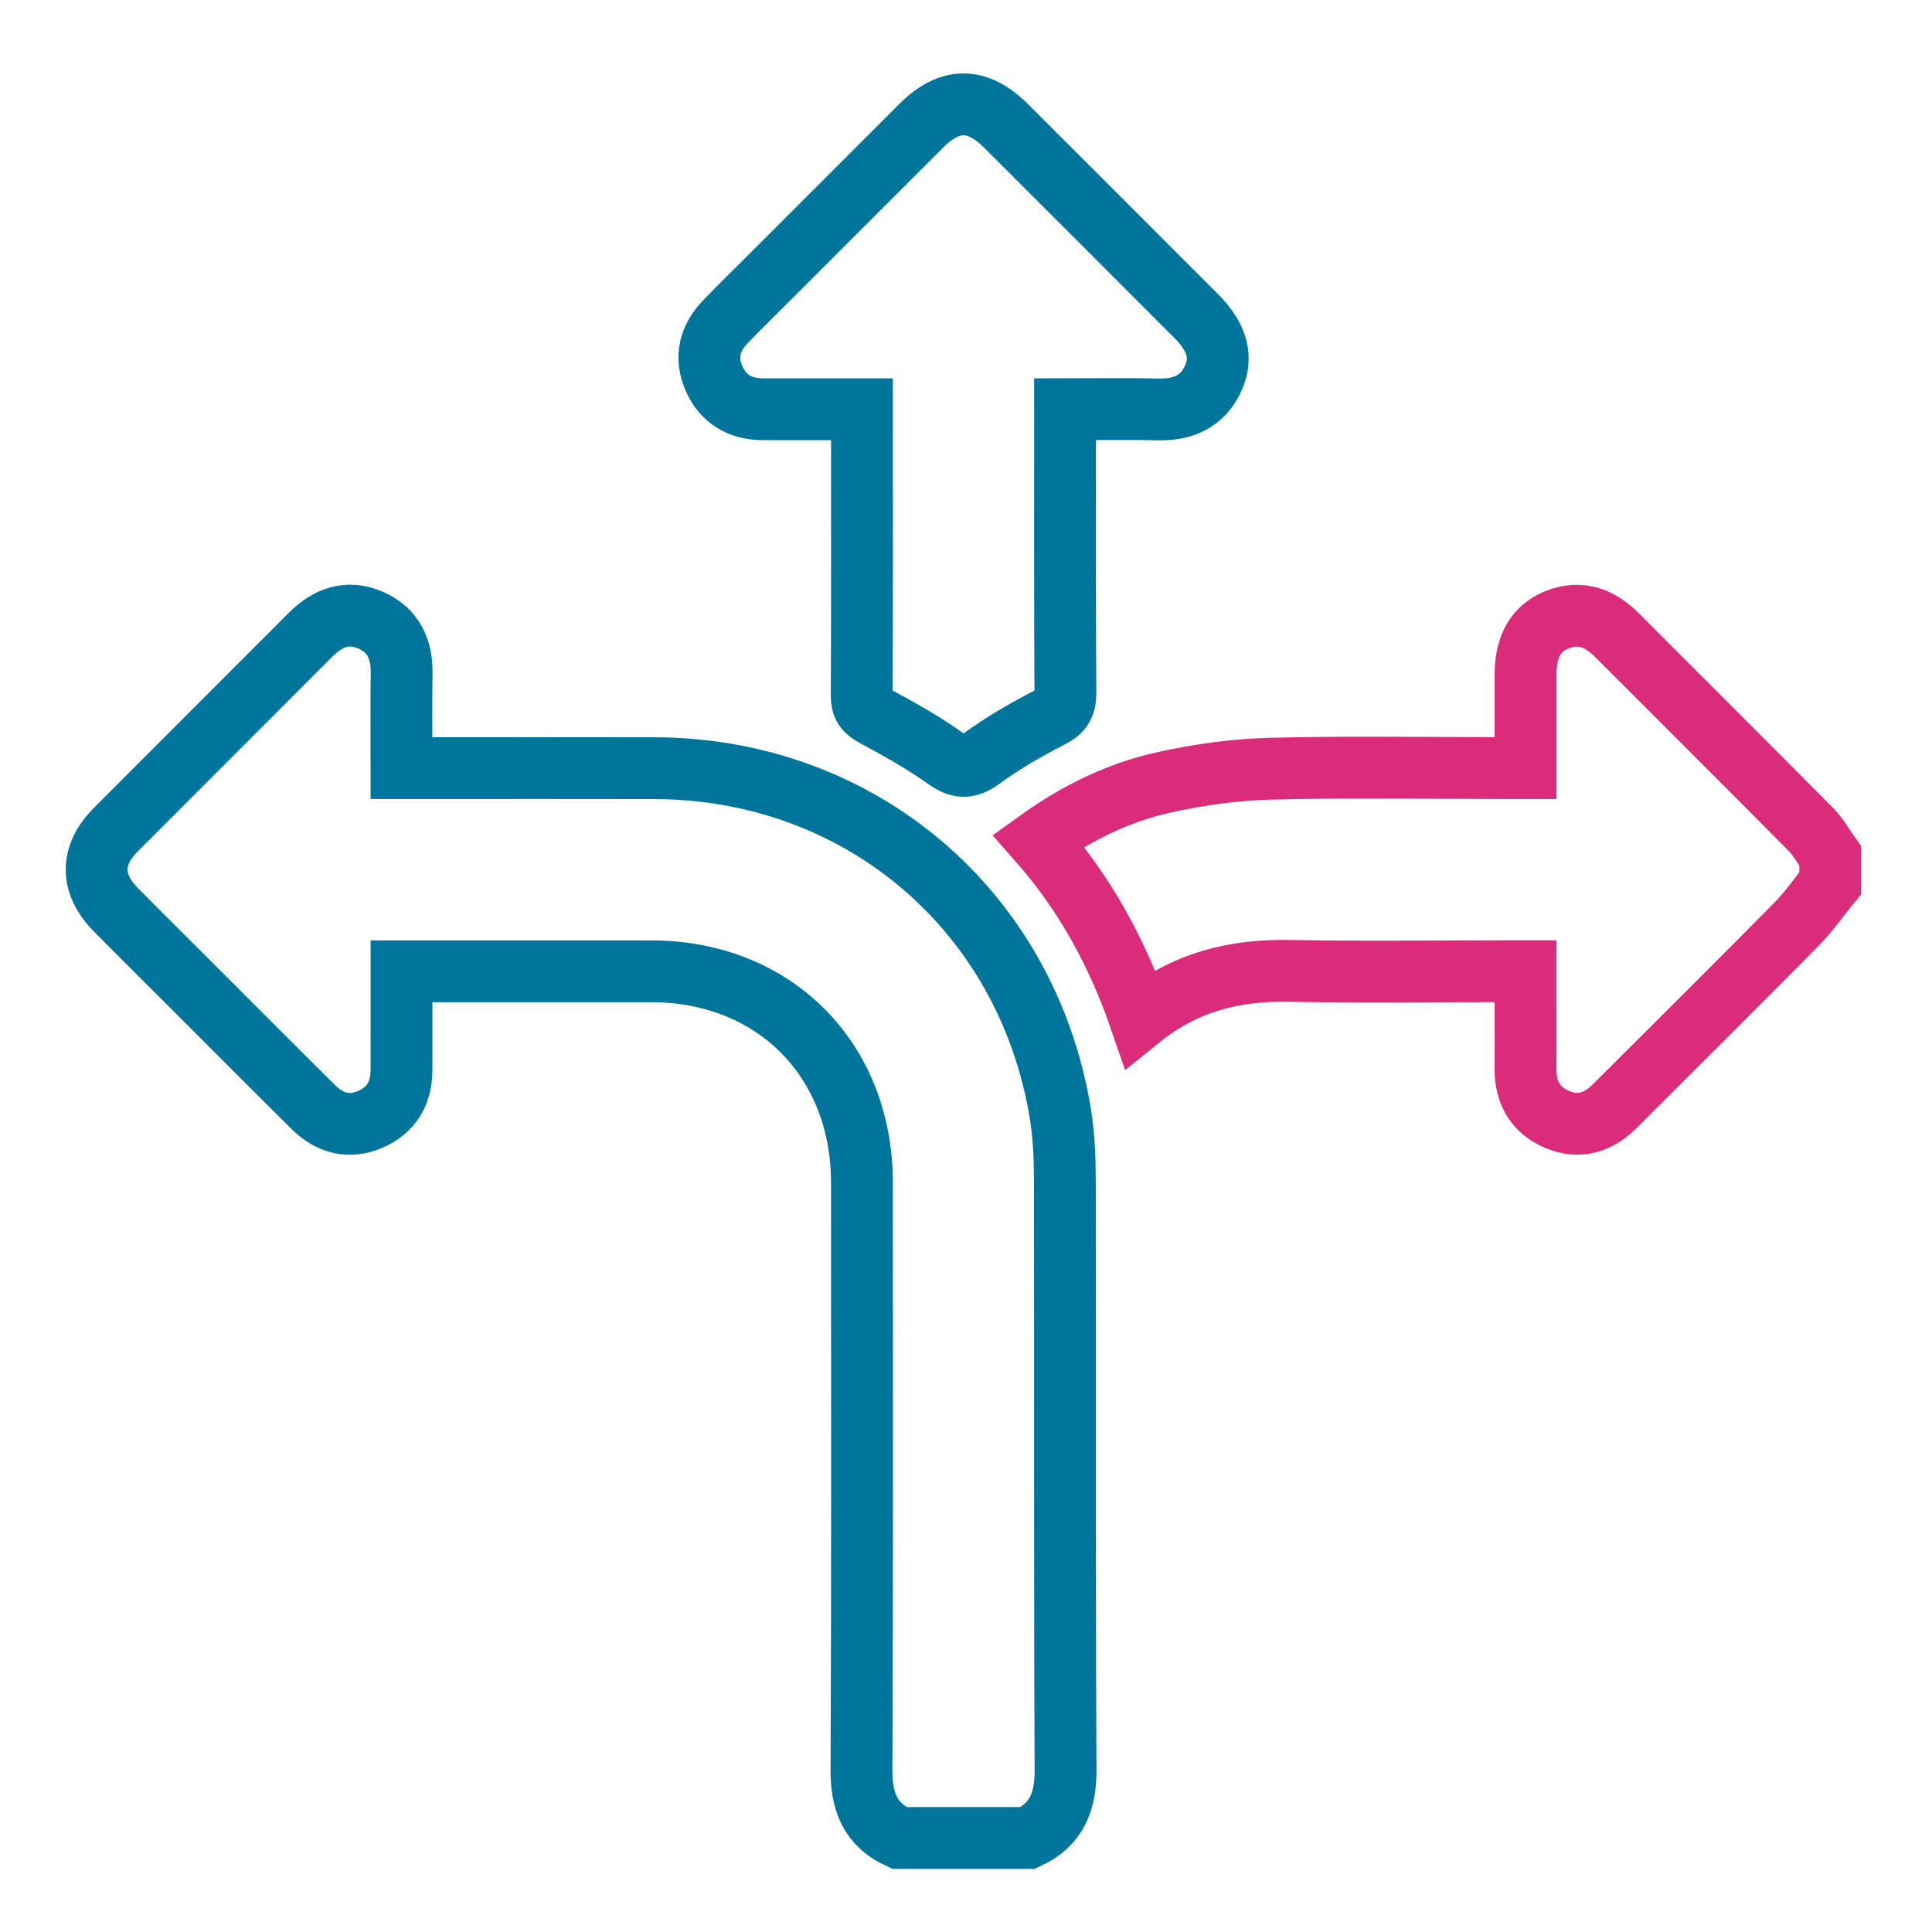
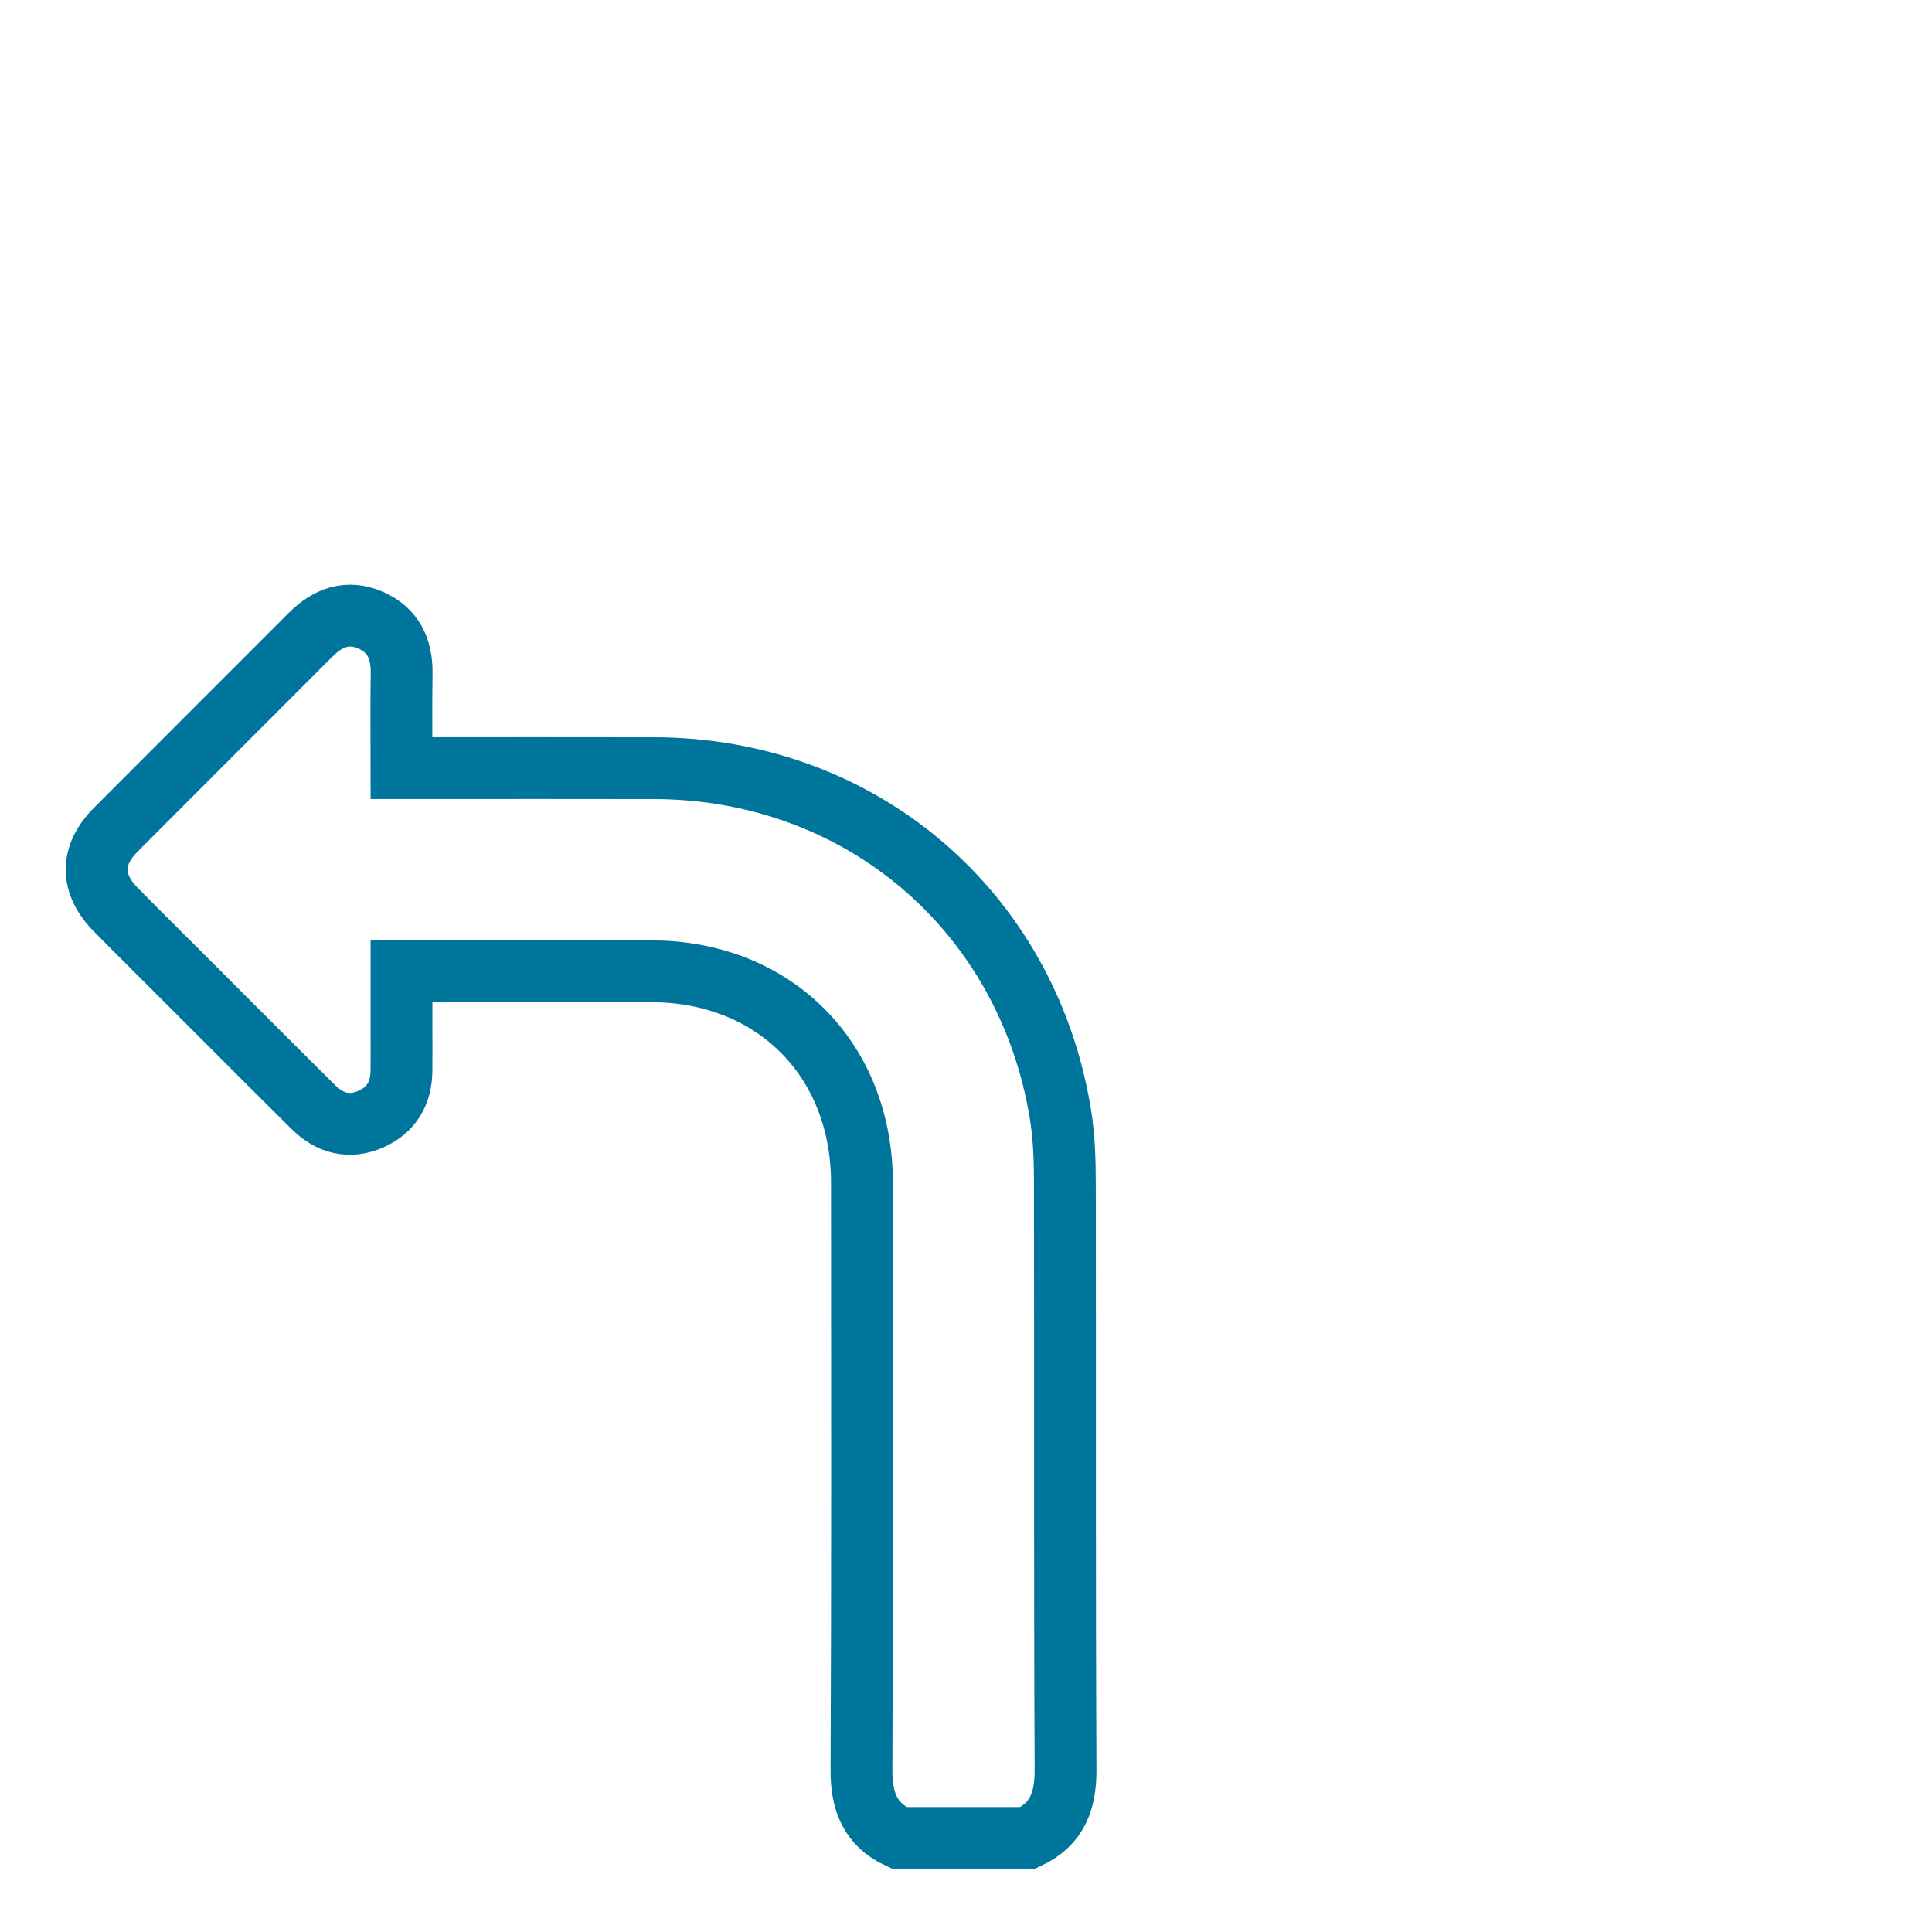
<svg xmlns="http://www.w3.org/2000/svg" x="0px" y="0px" viewBox="0 0 500 500" style="enable-background:new 0 0 500 500;" xml:space="preserve">
  <style type="text/css"> .st0{display:none;} .st1{display:inline;} .st2{opacity:0.11;fill:url(#SVGID_1_);} .st3{opacity:0.333;fill:url(#SVGID_2_);} .st4{opacity:0.555;fill:url(#SVGID_3_);} .st5{opacity:0.777;fill:url(#SVGID_4_);} .st6{fill:url(#SVGID_5_);} .st7{fill:url(#SVGID_6_);} .st8{fill:#FFFFFF;} .st9{filter:url(#Adobe_OpacityMaskFilter);} .st10{filter:url(#Adobe_OpacityMaskFilter_1_);} .st11{mask:url(#SVGID_7_);fill:url(#SVGID_8_);} .st12{fill:url(#SVGID_9_);} .st13{display:none;fill:#00759C;} .st14{display:none;fill:#DB2C7B;} .st15{fill:none;stroke:#DB2C7B;stroke-width:16;stroke-miterlimit:10;} .st16{fill:none;stroke:#00759C;stroke-width:16;stroke-miterlimit:10;} .st17{display:inline;fill:#DB2C7B;} .st18{display:inline;fill:#D8F1F5;stroke:#D8F1F5;stroke-width:5;stroke-miterlimit:10;} .st19{display:inline;fill:#00759C;} </style>
  <g id="Слой_1" class="st0">
    <g class="st1">
      <linearGradient id="SVGID_1_" gradientUnits="userSpaceOnUse" x1="63.769" y1="56.651" x2="451.836" y2="456.913">
        <stop offset="0" style="stop-color:#00CBF2" />
        <stop offset="1" style="stop-color:#01275D" />
      </linearGradient>
      <circle class="st2" cx="250.98" cy="249.75" r="236.75" />
      <linearGradient id="SVGID_2_" gradientUnits="userSpaceOnUse" x1="82.274" y1="75.738" x2="431.983" y2="436.436">
        <stop offset="0" style="stop-color:#00CBF2" />
        <stop offset="1" style="stop-color:#01275D" />
      </linearGradient>
      <circle class="st3" cx="250.98" cy="249.75" r="213.35" />
      <linearGradient id="SVGID_3_" gradientUnits="userSpaceOnUse" x1="100.779" y1="94.825" x2="412.13" y2="415.959">
        <stop offset="0" style="stop-color:#00CBF2" />
        <stop offset="1" style="stop-color:#01275D" />
      </linearGradient>
-       <circle class="st4" cx="250.98" cy="249.75" r="189.95" />
      <linearGradient id="SVGID_4_" gradientUnits="userSpaceOnUse" x1="119.284" y1="113.912" x2="392.277" y2="395.482">
        <stop offset="0" style="stop-color:#00CBF2" />
        <stop offset="1" style="stop-color:#01275D" />
      </linearGradient>
      <circle class="st5" cx="250.98" cy="249.75" r="166.55" />
      <linearGradient id="SVGID_5_" gradientUnits="userSpaceOnUse" x1="137.79" y1="132.998" x2="372.424" y2="375.005">
        <stop offset="0" style="stop-color:#00CBF2" />
        <stop offset="1" style="stop-color:#01275D" />
      </linearGradient>
      <circle class="st6" cx="250.98" cy="249.75" r="143.14" />
    </g>
    <g class="st1">
      <g>
        <g>
          <linearGradient id="SVGID_6_" gradientUnits="userSpaceOnUse" x1="-199.808" y1="392.417" x2="-182.577" y2="515.026">
            <stop offset="0" style="stop-color:#FF946E" />
            <stop offset="0.329" style="stop-color:#FF4272" />
            <stop offset="0.486" style="stop-color:#FF1F74" />
            <stop offset="1" style="stop-color:#8F1B73" />
          </linearGradient>
          <path class="st7" d="M-96.6,446.63l-93.97-52.36c-2.82-1.57-5.73-1.9-7.67-1.9c-1.97,0-4.91,0.34-7.7,1.97l-80.16,47.78 c-3.52,2.05-5.6,5.54-5.56,9.33c0.04,3.84,2.24,7.34,5.89,9.37l93.97,52.36c2.83,1.57,5.73,1.9,7.67,1.9 c1.97,0,4.91-0.34,7.7-1.96l80.17-47.79c3.52-2.05,5.6-5.54,5.56-9.33C-90.75,452.16-92.95,448.66-96.6,446.63z" />
        </g>
      </g>
    </g>
    <path class="st8" d="M337,322H166.94c-5.5,0-10-4.5-10-10v0c0-5.5,4.5-10,10-10H337c5.5,0,10,4.5,10,10v0 C347,317.5,342.5,322,337,322z" />
    <path class="st8" d="M313.07,229.46l-1.41-1.41c-3.89-3.89-10.25-3.89-14.14,0l-35.53,35.53V160.51c0-5.5-4.5-10-10-10h-2 c-5.5,0-10,4.5-10,10v103.06l-35.53-35.53c-3.89-3.89-10.25-3.89-14.14,0l-1.41,1.41c-3.89,3.89-3.89,10.25,0,14.14l52.54,52.54 c0.29,0.4,0.61,0.79,0.97,1.15l1.41,1.41c1.97,1.97,4.57,2.94,7.16,2.91c2.59,0.02,5.19-0.95,7.16-2.91l1.41-1.41 c0.36-0.36,0.68-0.75,0.97-1.15l52.54-52.54C316.96,239.71,316.96,233.35,313.07,229.46z" />
    <g class="st1">
      <defs>
        <filter id="Adobe_OpacityMaskFilter" filterUnits="userSpaceOnUse" x="-611.23" y="-59.27" width="560.83" height="480.05">
          <feFlood style="flood-color:white;flood-opacity:1" result="back" />
          <feBlend in="SourceGraphic" in2="back" mode="normal" />
        </filter>
      </defs>
      <mask maskUnits="userSpaceOnUse" x="-611.23" y="-59.27" width="560.83" height="480.05" id="SVGID_7_">
        <g class="st9">
          <defs>
            <filter id="Adobe_OpacityMaskFilter_1_" filterUnits="userSpaceOnUse" x="-611.23" y="-59.27" width="560.83" height="480.05">
              <feFlood style="flood-color:white;flood-opacity:1" result="back" />
              <feBlend in="SourceGraphic" in2="back" mode="normal" />
            </filter>
          </defs>
          <mask maskUnits="userSpaceOnUse" x="-611.23" y="-59.27" width="560.83" height="480.05" id="SVGID_7_">
            <g class="st10"> </g>
          </mask>
          <linearGradient id="SVGID_8_" gradientUnits="userSpaceOnUse" x1="-414.597" y1="331.907" x2="-247.03" y2="29.609">
            <stop offset="0" style="stop-color:#FFFFFF" />
            <stop offset="1" style="stop-color:#EDEDED" />
          </linearGradient>
          <polygon class="st11" points="-611.23,222.91 -50.4,420.78 -50.4,138.6 -611.23,-59.27 " />
        </g>
      </mask>
      <linearGradient id="SVGID_9_" gradientUnits="userSpaceOnUse" x1="-414.597" y1="331.907" x2="-247.03" y2="29.609">
        <stop offset="0" style="stop-color:#00CBF2" />
        <stop offset="1" style="stop-color:#01275D" />
      </linearGradient>
      <polygon class="st12" points="-611.23,222.91 -50.4,420.78 -50.4,138.6 -611.23,-59.27 " />
    </g>
    <path class="st8" d="M347.88,241.46l-139.42-80.5c-6.57-3.79-14.79,0.95-14.79,8.54V330.5c0,7.59,8.22,12.33,14.79,8.54 l139.42-80.5C354.45,254.74,354.45,245.26,347.88,241.46z" />
  </g>
  <g id="Слой_2">
    <path class="st13" d="M67.47,370.19c-8.06,5.39-15.69,10.51-23.31,15.61c-54.51-76.63-60.18-196.51,8.7-287.06 c65.65-86.3,207.79-135.4,333.48-53.19c-0.57-7.84-1.1-15.18-1.67-23.05c9.42-1.01,18.28-1.96,28.25-3.03 c2.56,24.65,5.1,49.17,7.77,74.89c-25.22,2.58-49.71,5.09-74.86,7.67c-0.98-9.83-1.87-18.7-2.85-28.53 c8.7-0.96,17.06-1.89,25.72-2.85c-55.34-43.37-163.01-59-247.87,2.38C28.14,140.07,1.35,268.99,67.47,370.19z" />
    <path class="st13" d="M108.6,452.19c0.65,8.17,1.23,15.39,1.87,23.43c-9.47,0.99-18.51,1.93-28.31,2.96 c-2.57-24.8-5.09-49.15-7.74-74.8c25.09-2.58,49.58-5.11,74.79-7.7c1.02,9.67,1.95,18.54,2.99,28.51 c-8.66,0.96-17.01,1.88-25.56,2.83c49.27,39.61,150.7,58.58,236.01,5.63c92.55-57.45,139.17-191.24,65.39-305.31 c7.61-5.13,15.24-10.26,22.85-15.39c54.12,75.2,61.65,197.24-10.39,289.08C368.84,492.79,227.46,530.37,108.6,452.19z" />
-     <path class="st14" d="M83.83,301.06c-2.38-10.62-0.88-18.77,7.94-25.7c9.92-7.8,18.68-17.08,27.93-25.73 c0.89-0.83,1.76-1.68,2.6-2.57c7.1-7.54,8.79-15.22,4.44-20.08c-4.67-5.22-16.15-5.71-22.7,0.63c-5.12,4.96-8.76,4.07-13.63,0.77 c-3.78-2.56-7.88-4.64-12.28-7.2c8.25-13.32,20.48-19.01,34.79-20.22c6.89-0.58,14.18,0.13,20.92,1.78 c21.88,5.35,30.72,27.85,17.67,46.35c-6.23,8.82-14.93,15.91-22.58,23.71c-1.65,1.68-3.63,3.04-5.45,4.55 c0.27,0.64,0.53,1.28,0.8,1.92c5.72,0,11.45,0,17.17,0c5.81,0,11.62,0,17.93,0c0,7.54,0,14.44,0,21.8 C134.09,301.06,109.09,301.06,83.83,301.06z" />
    <path class="st14" d="M263.07,260.86c0,7.38,0,14.09,0,21.48c-4.59,0-8.85,0-13.85,0c0,6.39,0,12.11,0,18.48 c-9.32,0-17.94,0-27.6,0c0-5.58,0-11.47,0-17.98c-17.71,0-34.42,0-52.02,0c-0.21-9.11-1.93-17.2,4.21-25.22 c12.56-16.39,24.06-33.6,36.44-50.14c1.92-2.56,6.08-4.4,9.4-4.75c6.93-0.72,13.99-0.22,22.84-0.22 c-13.67,19.75-26.51,38.31-39.89,57.63c7.19,0,13.1,0,19.86,0c0-5.58,0-10.81,0-16.38c9.01,0,17.17,0,26.19,0 c0,5.37,0,10.58,0,16.4C253.74,260.41,258.02,260.61,263.07,260.86z" />
    <path class="st14" d="M351.83,301.5c11.32-26.16,21.99-50.8,32.96-76.12c-8.95,0-17.03,0-25.46,0c-0.22,4.88-0.41,9.21-0.63,14.13 c-7.57,0-14.95,0-22.86,0c0-12.06,0-24.06,0-36.55c26.93,0,53.59,0,82.4,0c-1.44,8.45-1.5,16.84-4.37,24.12 c-9.09,23.05-19.32,45.65-28.88,68.52c-1.85,4.44-4.24,6.33-9.23,6.02C368.29,301.15,360.77,301.5,351.83,301.5z" />
    <path class="st14" d="M335.33,182.74c-6.93,19.86-13.53,38.82-20.16,57.77c-8.01,22.9-16.21,45.73-23.94,68.72 c-1.62,4.8-3.83,6.6-8.81,6.2c-5.27-0.42-10.61-0.1-17.26-0.1c3.14-9.05,5.93-17.15,8.76-25.25 c11.84-33.9,23.77-67.78,35.46-101.73c1.39-4.05,3.09-6.02,7.64-5.71C322.8,183.05,328.63,182.74,335.33,182.74z" />
    <polygon class="st15" points="684.94,157.41 546.9,117.29 650.66,17.8 " />
    <polygon class="st16" points="876.94,143.41 738.9,103.29 842.66,3.8 " />
  </g>
  <g id="Слой_3" class="st0">
    <path class="st17" d="M207.79,104.55c-0.08,13.41-10.83,24.13-24.2,24.14c-13.45,0.02-24.53-11.12-24.42-24.53 c0.12-13.48,11.18-24.21,24.81-24.06C197.35,80.25,207.87,91.05,207.79,104.55z M183.7,112.46c4.48-0.1,7.95-3.82,7.82-8.38 c-0.13-4.57-3.79-7.95-8.38-7.73c-4.25,0.2-7.76,3.86-7.73,8.06C175.45,108.77,179.34,112.55,183.7,112.46z" />
    <path class="st17" d="M313.52,80.1c13.36,0.04,24.2,10.81,24.28,24.12c0.09,13.41-11.02,24.52-24.47,24.48 c-13.55-0.04-24.28-11-24.15-24.67C289.32,90.6,300.04,80.05,313.52,80.1z M321.56,104.43c0.05-4.38-3.72-8.12-8.18-8.1 c-4.39,0.02-7.79,3.33-7.93,7.71c-0.14,4.57,3.31,8.3,7.79,8.41C317.59,112.57,321.5,108.79,321.56,104.43z" />
    <path class="st17" d="M248.57,96.31c13.34,0.03,24.16,10.78,24.28,24.13c0.12,13.44-10.93,24.49-24.45,24.46 c-13.3-0.03-24.16-10.84-24.28-24.16C224,107.31,235.03,96.28,248.57,96.31z M256.51,120.4c-0.1-4.52-3.82-8.02-8.34-7.85 c-4.32,0.16-7.7,3.67-7.72,8c-0.02,4.5,3.64,8.17,8.11,8.13C253.03,128.63,256.61,124.9,256.51,120.4z" />
    <path class="st17" d="M199.22,225.98c-4.73,0-9.6-0.01-14.48,0c-11.09,0.02-22.19,0.11-33.28,0.05 c-10.55-0.07-16.67-5.95-16.48-16.49c0.16-9.15-0.24-18.61,1.93-27.36c4.89-19.72,18.16-32.13,38.07-36.15 c20.05-4.05,36,3.39,47.84,19.92c0.45,0.63,0.99,1.19,1.58,1.89c16.07-8.9,32.1-8.93,48.2,0.01c0.67-0.83,1.27-1.53,1.82-2.28 c11.99-16.42,28.07-23.68,48.04-19.45c20.25,4.29,33.56,17.17,37.94,37.42c2.07,9.58,1.59,19.84,1.29,29.77 c-0.23,7.51-6.91,12.63-15.18,12.7c-14.1,0.11-28.21-0.01-42.32-0.03c-2.18,0-4.37,0-6.4,0c-2.94,13.15-7.04,16.35-20.28,16.35 c-19.49,0-38.99,0-58.48,0C206.24,242.31,202.05,238.97,199.22,225.98z M215.7,225.69c22.32,0,43.59,0,65.18,0 c0-5.24,0.07-10.12-0.01-15c-0.28-17.23-13.15-31.2-30.52-33.16c-14.21-1.61-30.13,10.51-33.25,26.21 C215.71,210.75,216.13,218.13,215.7,225.69z M199.85,209.52c0.87-10.19,3.67-19.38,9.59-27.29c2.05-2.74,1.67-4.6-0.06-7.04 c-6.95-9.82-16.26-15.17-28.36-13.79c-13.41,1.53-22.65,9.1-27.59,21.68c-3.33,8.5-2.15,17.37-2.15,26.44 C167.6,209.52,183.51,209.52,199.85,209.52z M345.49,209.62c0-6.64,0.68-12.87-0.14-18.9c-1.88-13.87-9.48-23.67-23.05-27.98 c-12.38-3.93-23.12-0.67-31.86,8.85c-5.49,5.97-4.83,5.91-1.31,13.15c3.79,7.82,6.37,16.24,9.65,24.88 C313.48,209.62,329.28,209.62,345.49,209.62z" />
    <path class="st18" d="M238.98,6.95c6.34,0,12.68,0,19.02,0c5.32,0.7,10.65,1.27,15.94,2.13c83.08,13.42,141.89,87.17,136.39,171.09 c-0.46,7.07-1.48,14.1-2.29,21.68c6.76,0,13.37-0.08,19.98,0.01c29.08,0.43,54.23,20,61.77,48.03c0.81,3.02,1.48,6.09,2.21,9.13 c0,55.49,0,110.98,0,166.46c-6.7,16.02-12.57,19.86-30.39,19.86c-7.76,0-15.52,0.12-23.27-0.06c-2.91-0.07-3.9,0.82-4.61,3.79 c-5.18,21.61-18.48,35.86-39.67,42.65c-2.82,0.9-5.73,1.51-8.6,2.26c-4.76,0-9.51,0-14.27,0c-1.02-0.33-2.02-0.73-3.05-0.96 c-23.66-5.31-38.84-19.58-44.93-43.08c-0.94-3.65-2.12-4.69-5.83-4.67c-48.61,0.13-97.21,0.09-145.82,0.09c-1.55,0-3.11,0-4.68,0 c-0.42,1.63-0.78,2.84-1.05,4.07c-3.46,15.25-11.54,27.59-24.99,35.41c-7.21,4.19-15.7,6.17-23.62,9.15c-4.44,0-8.88,0-13.32,0 c-1.2-0.33-2.38-0.71-3.6-0.97c-21.15-4.55-35.7-16.82-43.3-37.13c-1.25-3.35-1.98-6.9-2.95-10.37c-0.83-0.09-1.45-0.18-2.07-0.23 c-24.44-1.96-41.07-16.51-46.22-40.42c-0.16-0.76-0.52-1.47-0.79-2.2c0-52.95,0-105.9,0-158.85c0.29-0.71,0.71-1.39,0.86-2.12 c4.11-20.57,18.95-36.04,39.69-38.87c12.46-1.7,25.29-0.75,37.95-0.97c1.81-0.03,3.62,0,5.7,0c-0.27-2.17-0.39-3.58-0.63-4.97 c-2.81-16.04-3.06-32.11-1.01-48.27c8.4-66.39,57.95-121.73,122.96-136.84C219.85,9.57,229.47,8.52,238.98,6.95z M394.63,169.47 c0.27-80.22-65.01-145.87-145.46-146.3c-80.62-0.43-146.48,65.04-146.82,145.95c-0.35,80.36,65.24,146.04,145.97,146.19 C328.96,315.46,394.36,250.27,394.63,169.47z M397.46,234.3c8.02,0,15.45-0.17,22.86,0.03c16.48,0.46,30.52,13.85,30.81,30.3 c0.43,25.2,0.27,50.41,0.11,75.61c-0.06,8.92-6.84,15.54-15.81,15.7c-11.41,0.21-22.85,0.5-34.23-0.1 c-13.11-0.69-22.85-7.39-27.98-19.56c-1.7-4.04-3.74-4.81-7.67-4.81c-91.63,0.11-183.26,0.08-274.89,0.07c-2.85,0-5.71,0-8.56-0.21 c-18.54-1.32-35.35-17.76-36.13-36.29c-0.64-15.19-0.41-30.43-0.17-45.65c0.14-8.6,7.06-14.98,15.85-15.1 c10.94-0.15,21.88-0.03,32.82-0.06c1.52,0,3.03-0.13,5.03-0.22c-1.69-4.55-3.42-8.6-4.66-12.8c-0.8-2.72-2.29-3.25-4.84-3.23 c-11.41,0.11-22.83,0.03-34.24,0.05c-20.92,0.05-34.52,13.61-34.55,34.51c-0.03,20.93-0.01,41.85-0.01,62.78 c0,26.95-0.1,53.9,0.04,80.85c0.1,18.73,16,34.27,32.8,32.41c10.33-32.23,28.07-47.6,55.6-48.13c12.1-0.23,23.18,3.06,33.1,9.98 c13.43,9.36,21.13,22.42,24.03,38.36c0.91,0.12,1.53,0.27,2.15,0.27c49.94,0.01,99.88,0,149.81,0.08c2.86,0,3.59-1.1,4.19-3.73 c4.27-18.64,14.95-32.34,32.54-40.09c33.14-14.6,70.5,4.48,78.37,39.86c0.46,2.09,0.48,3.99,3.5,3.95 c9.99-0.13,19.98,0.06,29.96-0.12c4.84-0.09,7.96-2.99,8.41-7.45c0.27-2.77,0.05-5.58,0.05-8.73c-5.62,0-10.68,0.14-15.73-0.03 c-10.07-0.34-16.48-6.94-16.62-16.96c-0.06-4.6-0.03-9.19-0.01-13.79c0.06-11.57,6.32-17.86,17.94-18 c4.69-0.06,9.38-0.01,13.81-0.01c0.37-0.96,0.58-1.25,0.58-1.54c0-32.97,0.47-65.96-0.2-98.92c-0.42-20.74-15.39-39.14-35.66-43.48 c-11.13-2.38-22.95-1.53-34.47-2.01c-0.85-0.04-2.23,0.77-2.53,1.52C400.98,224.3,399.36,229.04,397.46,234.3z M434.74,339.75 c0.17-1.16,0.33-1.77,0.33-2.38c0.01-23.74,0.11-47.48-0.07-71.22c-0.06-8.85-6.91-15.45-15.82-15.64 c-8.7-0.18-17.41-0.06-26.11-0.05c-4.98,0.01-6.58,1.4-6.6,6.31c-0.06,22.32-0.12,44.63,0.04,66.95 c0.06,8.67,6.53,15.61,15.13,15.93C412.53,340.06,423.44,339.75,434.74,339.75z M118.57,315.09c0-15.99,0.03-31.49-0.05-47 c-0.01-1.17-0.51-2.49-1.16-3.49c-2.99-4.65-5.17-10.89-9.47-13.34c-4.1-2.34-10.47-0.7-15.84-0.79c-1.74-0.03-3.48,0-5.22,0 c-8.18,0-16.37,0-24.74,0c0,15.08-0.47,29.63,0.16,44.14c0.44,10.21,9.88,19.71,20.13,20.33 C94.17,315.64,106.04,315.09,118.57,315.09z M110.7,396.68c-22.39-0.11-40.58,17.77-40.83,40.15 c-0.25,22.13,17.97,40.69,40.17,40.92c22.43,0.23,40.95-18.03,41.06-40.5C151.21,415,133.08,396.79,110.7,396.68z M378.54,396.67 c-22.45-0.11-40.6,17.82-40.69,40.17c-0.09,22.43,17.8,40.69,40.07,40.9c22.5,0.21,40.89-18,40.93-40.53 C418.89,414.77,401.01,396.78,378.54,396.67z M321.22,315.02c16.22,0,32.43,0,48.72,0c0-12.67,0-25.04,0-38.32 C355.5,292.67,339.32,305.03,321.22,315.02z M174.88,315.05c-13.05-9.22-26.45-18.7-39.72-28.09c0,9.01,0,18.41,0,28.09 C148.92,315.05,162.39,315.05,174.88,315.05z M459.87,380.61c0,5.54,0,10.54,0,15.65c5.41,0,10.54,0,15.65,0 c0-5.39,0-10.41,0-15.65C470.22,380.61,465.21,380.61,459.87,380.61z" />
  </g>
  <g id="Слой_4" class="st0">
-     <path class="st17" d="M273.2,228.48c12.15-17.9,28.33-28.09,50.04-30.69c-3.56-5.86-6.87-11.29-10.15-16.67 c-21.75,3.55-38.72-4.57-46.88-22.31c-11.94-25.96,7.04-55.71,35.91-55.77c5.25-0.01,7.41-1.57,9.56-6.3 c15.66-34.43,57.92-48.15,91.69-30.31c3.25,1.72,7.26,2.72,10.93,2.79c20.82,0.4,38.55,12.94,45.64,32.75 c6.89,19.26,1,39.94-14.95,53.49c-2.01,1.71-4.1,4.32-4.5,6.78c-5.23,32.05-26.92,53.53-58.85,57.9c-0.65,0.09-1.28,0.37-0.38,0.1 c4.03,11.4,9.37,22.44,11.62,34.07c2.05,10.6,0.96,21.85,0.81,32.81c-0.07,4.86,0.61,7.34,6.42,7.91 c9.41,0.92,18.67,3.28,28.02,4.92c10.75,1.89,18.23,7.97,22.24,17.94c9.15,22.8,18.53,45.52,26.72,68.67 c2.43,6.86,1.21,15,1.73,23.75c0.83,0,4.09-0.93,6.23,0.22c2.98,1.6,5.13,4.75,7.64,7.24c-2.58,2.4-4.95,6.52-7.79,6.88 c-7.67,0.97-15.53,0.33-24.19,0.33c7.62,18.19,5.5,34.02-11.42,44.91c-11.44,7.36-23.71,6.6-35.04-1.22 c-11.76-8.12-15.63-20.5-12.49-36.11c-8.62,7.68-17.33,17.26-27.71,24.4c-45.64,31.36-108.31,19.88-140.17-25 c-32.47-45.74-22.79-108.69,22.37-141.74c6.63-4.85,8.76-9.55,7.01-16.14 M268.94,331.19c-19.08,21.34-20.58,53.89-3.97,77.45 c17.34,24.59,48.48,33.75,76.44,22.49c26.44-10.65,42.85-39.13,38.97-67.64c-3.68-27.07-27.14-51.13-53.05-53.25 c3.99,3.83,7.37,6.95,10.61,10.21c12.69,12.74,13.44,29.89,1.87,41.57c-11.58,11.69-28.82,11.09-41.57-1.53 C288.57,350.91,278.99,341.25,268.94,331.19z M323.4,159.51c0.56,20.53,17.12,39.63,38.79,45.1c21.59,5.45,45.09-4.39,56.68-23.74 c11.21-18.71,9.42-43.99-3.17-57.34c-8.19,10.37-16.51,20.89-24.62,31.15c5.72,0.66,8.93,5.07,6.17,11.78 c-1.31,3.2-5.56,7.84-7.89,7.52c-11.01-1.51-4.95-10.43-5.42-16.88c-2.6,1.2-4.52,2.27-6.56,2.98c-4.29,1.51-8.36,1.5-10.47-3.39 c-2.05-4.77,0.2-7.91,4.52-9.95c1.32-0.62,2.66-1.21,3.95-1.88c21.17-10.96,32.18-33.61,27.15-56.84 c-0.67-3.08-3.21-6.68-5.92-8.25c-27.34-15.79-64.42-2.31-73.46,27.92c-7.98,26.67-4.99,38.11,21.03,42.05 c5.08,0.77,8.16,3.49,7.26,8.91c-0.87,5.22-4.85,6.53-9.37,5.6C335.89,162.99,329.84,161.18,323.4,159.51z M378.98,290.48 c0-10.73,0.11-19.73-0.02-28.72c-0.36-25.13-19.58-46.67-43.53-48.91c-27.88-2.61-52.15,13.6-55.5,40.14 c-2.61,20.64-1.43,41.78-1.35,62.69c0.01,3.15,2.68,6.81,5.07,9.34c8.19,8.68,16.71,17.06,25.29,25.37 c6.99,6.77,14.11,7.19,20.08,1.57c6.1-5.74,5.88-13.51-0.9-20.62c-6.05-6.35-12.64-12.21-18.43-18.77 c-2.17-2.46-3.81-6.29-3.89-9.54c-0.38-17.3-0.1-34.6-0.22-51.91c-0.04-5.41,0.78-10.34,7.38-10.18c6.53,0.16,7.25,5.31,7.2,10.56 c-0.06,5.99-0.01,11.97-0.01,18.04C341.96,271.01,360.83,277.42,378.98,290.48z M320.5,293.89c1.84,0.28,2.78,0.49,3.72,0.56 c44.66,3.68,77.55,45.48,70.52,89.64c-5.33,33.45-31.36,59.66-65.09,65.52c-31.42,5.46-65.01-10.63-80.51-38.55 c-16.94-30.52-13.19-66.19,10.25-91.43c4.7-5.06,4.54-9.82,3.64-15.89c-32.82,22.72-43.26,73.57-23.13,110.15 c22.11,40.2,70.43,57.08,111.81,39.06c42.09-18.32,63-64.52,48.72-108.54c-13.02-40.16-53.51-61.44-79.94-58.88 C320.5,288.16,320.5,290.78,320.5,293.89z M400.18,309.94c4.8,10.29,10.07,20.61,14.5,31.28c8.26,19.95,15.85,40.17,24.1,60.13 c3.31,8.01,10.57,10.74,17.78,7.72c6.81-2.86,10.07-10.11,7.15-17.61c-8.89-22.84-17.79-45.68-27.42-68.21 c-1.62-3.8-6.45-7.53-10.54-8.72C417.22,312.04,408.19,311.28,400.18,309.94z M309.08,166.53c-1.41-16.49-2.76-32.33-4.11-48.15 c-10.32-1.37-19.27,2.69-24.08,11.34c-5.17,9.31-5.09,18.79,1.23,27.48C288.41,165.86,297.2,168.87,309.08,166.53z M416.98,84.16 c1.04,7.75-0.34,16.42,3.35,21c8.32,10.33,15.31,20.97,19.18,33.86c8.82-8.81,11.12-21.83,5.98-34.01 C440.38,92.88,431.13,86.16,416.98,84.16z M433.11,459.9c9.63-0.15,17.75-8.51,17.38-17.91c-0.37-9.31-8.3-16.92-17.67-16.95 c-9.74-0.03-17.6,7.87-17.52,17.62C415.38,452.48,423.21,460.06,433.11,459.9z M418.39,390.41c-2.22,7.82-3.86,13.57-5.55,19.51 c4.43,0,8.46,0,13.25,0C423.62,403.66,421.36,397.95,418.39,390.41z" />
+     <path class="st17" d="M273.2,228.48c12.15-17.9,28.33-28.09,50.04-30.69c-3.56-5.86-6.87-11.29-10.15-16.67 c-21.75,3.55-38.72-4.57-46.88-22.31c-11.94-25.96,7.04-55.71,35.91-55.77c5.25-0.01,7.41-1.57,9.56-6.3 c15.66-34.43,57.92-48.15,91.69-30.31c3.25,1.72,7.26,2.72,10.93,2.79c20.82,0.4,38.55,12.94,45.64,32.75 c6.89,19.26,1,39.94-14.95,53.49c-2.01,1.71-4.1,4.32-4.5,6.78c-5.23,32.05-26.92,53.53-58.85,57.9c-0.65,0.09-1.28,0.37-0.38,0.1 c4.03,11.4,9.37,22.44,11.62,34.07c2.05,10.6,0.96,21.85,0.81,32.81c-0.07,4.86,0.61,7.34,6.42,7.91 c9.41,0.92,18.67,3.28,28.02,4.92c10.75,1.89,18.23,7.97,22.24,17.94c9.15,22.8,18.53,45.52,26.72,68.67 c2.43,6.86,1.21,15,1.73,23.75c0.83,0,4.09-0.93,6.23,0.22c2.98,1.6,5.13,4.75,7.64,7.24c-2.58,2.4-4.95,6.52-7.79,6.88 c-7.67,0.97-15.53,0.33-24.19,0.33c7.62,18.19,5.5,34.02-11.42,44.91c-11.44,7.36-23.71,6.6-35.04-1.22 c-11.76-8.12-15.63-20.5-12.49-36.11c-8.62,7.68-17.33,17.26-27.71,24.4c-45.64,31.36-108.31,19.88-140.17-25 c-32.47-45.74-22.79-108.69,22.37-141.74c6.63-4.85,8.76-9.55,7.01-16.14 M268.94,331.19c-19.08,21.34-20.58,53.89-3.97,77.45 c17.34,24.59,48.48,33.75,76.44,22.49c26.44-10.65,42.85-39.13,38.97-67.64c-3.68-27.07-27.14-51.13-53.05-53.25 c3.99,3.83,7.37,6.95,10.61,10.21c12.69,12.74,13.44,29.89,1.87,41.57c-11.58,11.69-28.82,11.09-41.57-1.53 C288.57,350.91,278.99,341.25,268.94,331.19z M323.4,159.51c0.56,20.53,17.12,39.63,38.79,45.1c21.59,5.45,45.09-4.39,56.68-23.74 c11.21-18.71,9.42-43.99-3.17-57.34c-8.19,10.37-16.51,20.89-24.62,31.15c5.72,0.66,8.93,5.07,6.17,11.78 c-1.31,3.2-5.56,7.84-7.89,7.52c-11.01-1.51-4.95-10.43-5.42-16.88c-2.6,1.2-4.52,2.27-6.56,2.98c-4.29,1.51-8.36,1.5-10.47-3.39 c-2.05-4.77,0.2-7.91,4.52-9.95c1.32-0.62,2.66-1.21,3.95-1.88c21.17-10.96,32.18-33.61,27.15-56.84 c-0.67-3.08-3.21-6.68-5.92-8.25c-27.34-15.79-64.42-2.31-73.46,27.92c-7.98,26.67-4.99,38.11,21.03,42.05 c5.08,0.77,8.16,3.49,7.26,8.91c-0.87,5.22-4.85,6.53-9.37,5.6C335.89,162.99,329.84,161.18,323.4,159.51z M378.98,290.48 c0-10.73,0.11-19.73-0.02-28.72c-0.36-25.13-19.58-46.67-43.53-48.91c-27.88-2.61-52.15,13.6-55.5,40.14 c-2.61,20.64-1.43,41.78-1.35,62.69c0.01,3.15,2.68,6.81,5.07,9.34c8.19,8.68,16.71,17.06,25.29,25.37 c6.99,6.77,14.11,7.19,20.08,1.57c6.1-5.74,5.88-13.51-0.9-20.62c-6.05-6.35-12.64-12.21-18.43-18.77 c-2.17-2.46-3.81-6.29-3.89-9.54c-0.38-17.3-0.1-34.6-0.22-51.91c-0.04-5.41,0.78-10.34,7.38-10.18c6.53,0.16,7.25,5.31,7.2,10.56 c-0.06,5.99-0.01,11.97-0.01,18.04C341.96,271.01,360.83,277.42,378.98,290.48z M320.5,293.89c1.84,0.28,2.78,0.49,3.72,0.56 c44.66,3.68,77.55,45.48,70.52,89.64c-31.42,5.46-65.01-10.63-80.51-38.55 c-16.94-30.52-13.19-66.19,10.25-91.43c4.7-5.06,4.54-9.82,3.64-15.89c-32.82,22.72-43.26,73.57-23.13,110.15 c22.11,40.2,70.43,57.08,111.81,39.06c42.09-18.32,63-64.52,48.72-108.54c-13.02-40.16-53.51-61.44-79.94-58.88 C320.5,288.16,320.5,290.78,320.5,293.89z M400.18,309.94c4.8,10.29,10.07,20.61,14.5,31.28c8.26,19.95,15.85,40.17,24.1,60.13 c3.31,8.01,10.57,10.74,17.78,7.72c6.81-2.86,10.07-10.11,7.15-17.61c-8.89-22.84-17.79-45.68-27.42-68.21 c-1.62-3.8-6.45-7.53-10.54-8.72C417.22,312.04,408.19,311.28,400.18,309.94z M309.08,166.53c-1.41-16.49-2.76-32.33-4.11-48.15 c-10.32-1.37-19.27,2.69-24.08,11.34c-5.17,9.31-5.09,18.79,1.23,27.48C288.41,165.86,297.2,168.87,309.08,166.53z M416.98,84.16 c1.04,7.75-0.34,16.42,3.35,21c8.32,10.33,15.31,20.97,19.18,33.86c8.82-8.81,11.12-21.83,5.98-34.01 C440.38,92.88,431.13,86.16,416.98,84.16z M433.11,459.9c9.63-0.15,17.75-8.51,17.38-17.91c-0.37-9.31-8.3-16.92-17.67-16.95 c-9.74-0.03-17.6,7.87-17.52,17.62C415.38,452.48,423.21,460.06,433.11,459.9z M418.39,390.41c-2.22,7.82-3.86,13.57-5.55,19.51 c4.43,0,8.46,0,13.25,0C423.62,403.66,421.36,397.95,418.39,390.41z" />
    <path class="st17" d="M419.02,165.51c-0.11,9.45-3.73,14.36-8.7,13.99c-4.63-0.35-6.88-3.08-6.82-7.76 c0.09-6.88,3.79-12.31,8.57-11.21C415.08,161.24,417.53,164.39,419.02,165.51z" />
-     <path class="st17" d="M441.07,443.73c-2.59,2-5.45,5.86-7.68,5.52c-2.83-0.43-6.6-3.96-7.18-6.75c-0.41-1.92,3.74-6.66,6.1-6.84 c2.78-0.21,5.83,3.15,8.76,4.96C441.07,441.66,441.07,442.69,441.07,443.73z" />
    <path class="st19" d="M266,248.77c12,51-35.5,50.49-48.38,52.39c-4.24,0.63-6.18,2.42-8.39,6.37 c-4.91,8.78-10.72,17.27-17.42,24.75c-3.38,3.77-5.18,6.78-5.16,11.8c0.17,39.73,0.28,79.47,0,119.2 c-0.15,22.02-19.68,36.58-40.44,30.77c-12.94-3.62-22.4-15.83-22.86-29.84c-0.22-6.8-0.04-13.61-0.04-22.09 c-8.15,5.92-15.21,11.22-22.44,16.27c-6.57,4.59-12.85,10.05-20.1,13.1c-14.42,6.07-31.01-0.41-38.47-13.69 c-7.82-13.9-4.67-30.64,8.2-40.71c11.12-8.7,22.88-16.6,33.9-25.42c3.69-2.95,6.59-7.35,8.72-11.65c2.22-4.49,4.09-8.94,9.93-7.03 c5.46,1.79,5.45,6.08,4.43,11.36c-1.61,8.29-5.97,13.8-12.82,18.45c-11.47,7.8-22.47,16.3-33.62,24.57 c-8.86,6.57-10.87,16.09-5.23,24.21c5.77,8.31,16.06,9.86,25.09,3.37c13.06-9.38,25.99-18.94,38.81-28.64 c1.69-1.28,3.42-3.81,3.43-5.78c0.2-27.54,0.11-55.09,0.04-82.64c0-0.57-0.51-1.15-1.66-3.56c-1.86,6.53-3.27,11.45-4.67,16.37 c-1.35,4.75-3.5,9.3-9.33,7.89c-6-1.45-6.9-6.07-4.83-11.54c0.77-2.03,0.92-4.31,1.69-6.34c3.73-9.78,4.86-18.61-1.15-28.82 c-4.29-7.29-5.4-17.15-5.68-25.94c-0.74-22.89-0.11-45.82-0.29-68.73c-0.18-23.65,9.26-41.87,29.68-54.16 c0.81-0.49,1.49-1.2,2.6-2.1c-12.36-8.37-22.11-18.69-27.37-32.65c-1.11-2.95-2.37-5.96-2.76-9.04 c-3.13-25.19-5.05-50.59,1.04-75.43c5.65-23.02,29.12-39.62,53.7-39.94c19.25-0.25,38.52-0.14,57.77-0.04 c18.08,0.1,29.26,9.87,31.92,27.6c2.25,15.05-6.39,27.84-22.34,33.1c-0.91,0.3-1.75,0.79-2.65,1.2 c24.51,38.71,7.61,83.37-30.85,100.18c25.88,17.87,26.26,44.4,24.31,72.24c20.02-3.27,39.68-9.36,53.89,11.04 M112.9,295.34 c2,11.13,6.24,20.4,14.71,25.47c9.66,5.78,11.6,13.33,10.49,23.21c-0.35,3.13-0.06,6.33-0.05,9.5 c0.02,36.08-0.03,72.15,0.08,108.22c0.04,12.26,8.06,20,19.06,18.83c9.37-0.99,14.96-8.29,14.97-20.02 c0.04-40.71,0.07-81.41-0.14-122.12c-0.03-6.63,1.66-11.11,7.49-15.22c6.05-4.27,10.55-10.72,15.73-16.21 c-0.45-0.75-0.89-1.49-1.34-2.24c-11.38,1.82-21.47-0.48-29.98-8.25c-0.93-0.85-2.69-1.12-4.06-1.13 C144.52,295.31,129.18,295.34,112.9,295.34z M113.2,110.34c-0.07,1.09-0.28,2.05-0.16,2.96c2.84,20.94,21.1,38.12,44.71,42.09 c19.95,3.36,42.45-8.86,52.42-28.47c9.6-18.89,6.01-44.32-8.35-58.38c-1.3-1.27-3.17-2.78-4.79-2.79 c-17.97-0.2-35.94-0.13-54.6-0.13C143.31,87.85,134.76,103.46,113.2,110.34z M197.27,235.73c0-11.64,1.67-22.07-0.34-31.73 c-4.69-22.51-25.46-36.2-47.89-33.35c-20.91,2.65-37.12,21.66-37.25,43.9c-0.11,19.73-0.04,39.46-0.02,59.19 c0,2.11,0.26,4.22,0.39,6.26c13.01,0,25.43,0,38.68,0c-1.8-2.61-2.96-4.42-4.24-6.14c-9.18-12.28-18.41-24.53-27.56-36.83 c-2.78-3.74-3.69-8.28,0.63-10.8c2.35-1.37,6.63-0.28,9.7,0.74c1.73,0.57,2.78,3.23,4.11,4.97c4.8,6.3,9.59,12.62,14.56,19.16 c9.47-7,18.17-13.43,27.2-20.11c-5.2-6.93-9.93-13.08-14.49-19.36c-3.34-4.61-8.91-9.84-1.91-14.92 c6.89-4.99,10.27,1.74,13.74,6.31C180.6,213.57,188.54,224.15,197.27,235.73z M111.19,93.91c1.14,0.57,2.29,1.14,3.43,1.71 c3.78-4.68,8.88-8.84,10.98-14.19c2.2-5.62,1.84-12.36,2.03-18.62c0.31-10.16,1.89-12.01,11.9-12.03 c24.37-0.04,48.74,0.04,73.11-0.09c10.9-0.06,16.97-5.93,16.84-15.74c-0.13-9.96-6.34-16.24-16.66-16.31 c-19.5-0.13-39-0.25-58.49,0.07c-20.43,0.33-37.55,13.76-40.93,33.9C111.13,66.13,111.82,80.13,111.19,93.91z M156.79,262.89 c5.22,7,10.09,13.35,14.77,19.84c4.6,6.38,10.67,8.82,18.39,7.69c17.06-2.5,34.16-4.73,51.19-7.43 c9.69-1.54,16.11-9.73,15.16-18.36c-1.07-9.75-9.16-16.23-19.62-15.16c-8.45,0.87-16.92,1.97-25.24,3.66 c-10.8,2.2-20.75,2.96-26.71-8.92c-0.14-0.29-0.84-0.3-1.7-0.57C174.65,249.8,166.05,256.1,156.79,262.89z" />
    <path class="st19" d="M166.88,84.42c0.14-3.51-1.6-10.38,6.81-11.6c5.22-0.76,7.65,3.98,7.64,13.87c0,2.43,0.11,4.88-0.13,7.29 c-0.44,4.55-3.23,7.84-7.59,6.74c-2.66-0.67-5.07-4.18-6.55-6.97C166.07,91.84,166.88,88.98,166.88,84.42z" />
    <path class="st19" d="M205.37,87.13c0,1.95,0.02,3.89-0.01,5.84c-0.06,4.88-2.3,8.03-7.39,7.99c-5.15-0.03-7.15-3.5-7.33-8.17 c-0.15-3.64-0.08-7.29-0.02-10.94c0.08-5,2.3-8.96,7.53-8.89c5.23,0.07,7.36,3.99,7.23,9.07 C205.33,83.72,205.37,85.43,205.37,87.13z" />
  </g>
  <g id="Слой_5">
    <path class="st16" d="M232.71,475.66c-7.58-3.49-9.8-9.51-9.76-17.64c0.24-50.65,0.13-101.3,0.12-151.95 c-0.01-31.9-22.73-54.68-54.53-54.7c-21.31-0.01-42.61,0-64.63,0c0,5.31,0,10.49,0,15.67c0,3.36,0.02,6.71-0.01,10.07 c-0.04,5.81-2.62,10.18-7.93,12.52c-5.55,2.45-10.61,1.11-14.85-3.09c-10.27-10.17-20.46-20.41-30.68-30.63 c-6.81-6.81-13.66-13.59-20.43-20.44c-6.64-6.71-6.68-14.08-0.06-20.73c16.79-16.86,33.65-33.64,50.45-50.49 c4.43-4.44,9.52-6.35,15.48-3.77c5.9,2.56,8.16,7.47,8.06,13.78c-0.13,8-0.03,16-0.03,24.53c1.87,0,3.42,0,4.97,0 c20.14,0,40.29-0.04,60.43,0.01c53.25,0.12,96.47,36.8,105.1,89.38c0.96,5.87,1.17,11.92,1.18,17.88 c0.09,50.65-0.07,101.3,0.17,151.95c0.04,8.14-2.19,14.14-9.76,17.65C254.9,475.66,243.8,475.66,232.71,475.66z" />
-     <path class="st15" d="M473.66,228.57c-2.91,3.56-5.54,7.39-8.76,10.65c-15.6,15.78-31.34,31.42-47.05,47.09 c-4.19,4.18-9.16,5.78-14.79,3.43c-5.74-2.4-8.31-7.01-8.26-13.18c0.04-4.67,0.01-9.34,0.01-14.01c0-3.5,0-7,0-11.2 c-1.67,0-3.2,0-4.73,0c-18.83,0-37.67,0.26-56.49-0.09c-14.07-0.26-26.88,2.84-38.57,12.3c-5.91-17.12-14.31-32.43-26.29-46.03 c9.98-7.17,20.7-12.44,32.4-15.03c9.05-2.01,18.4-3.33,27.66-3.56c20.28-0.52,40.58-0.16,60.87-0.16c1.57,0,3.14,0,5.15,0 c0-8.38-0.01-16.37,0-24.35c0.02-7.2,2.74-11.93,8.24-14.08c6.09-2.37,11.06-0.35,15.45,4.05c16.7,16.75,33.47,33.42,50.11,50.22 c1.99,2.01,3.38,4.61,5.05,6.93C473.66,223.9,473.66,226.24,473.66,228.57z" />
-     <path class="st16" d="M275.64,105.91c0,24.9-0.06,49.11,0.08,73.33c0.02,3.17-0.82,4.77-3.77,6.29c-6.2,3.19-12.32,6.7-17.94,10.8 c-3.62,2.64-5.86,2.42-9.39-0.1c-5.79-4.13-12.07-7.62-18.34-10.99c-2.39-1.29-3.28-2.54-3.27-5.26 c0.12-22.91,0.07-45.82,0.07-68.73c0-1.58,0-3.17,0-5.33c-6.62,0-12.98,0-19.34,0c-2.19,0-4.38,0.02-6.57-0.01 c-5.82-0.1-10.13-2.73-12.43-8.07c-2.32-5.39-1.06-10.33,2.93-14.5c4.04-4.21,8.23-8.28,12.36-12.41 c12.79-12.8,25.58-25.6,38.39-38.38c7.42-7.41,14.5-7.4,21.99,0.08c16.42,16.39,32.83,32.8,49.22,49.22 c5.39,5.4,6.85,10.65,4.32,16.12c-2.79,6.04-7.85,8.13-14.28,7.99C291.81,105.77,283.96,105.91,275.64,105.91z" />
  </g>
</svg>